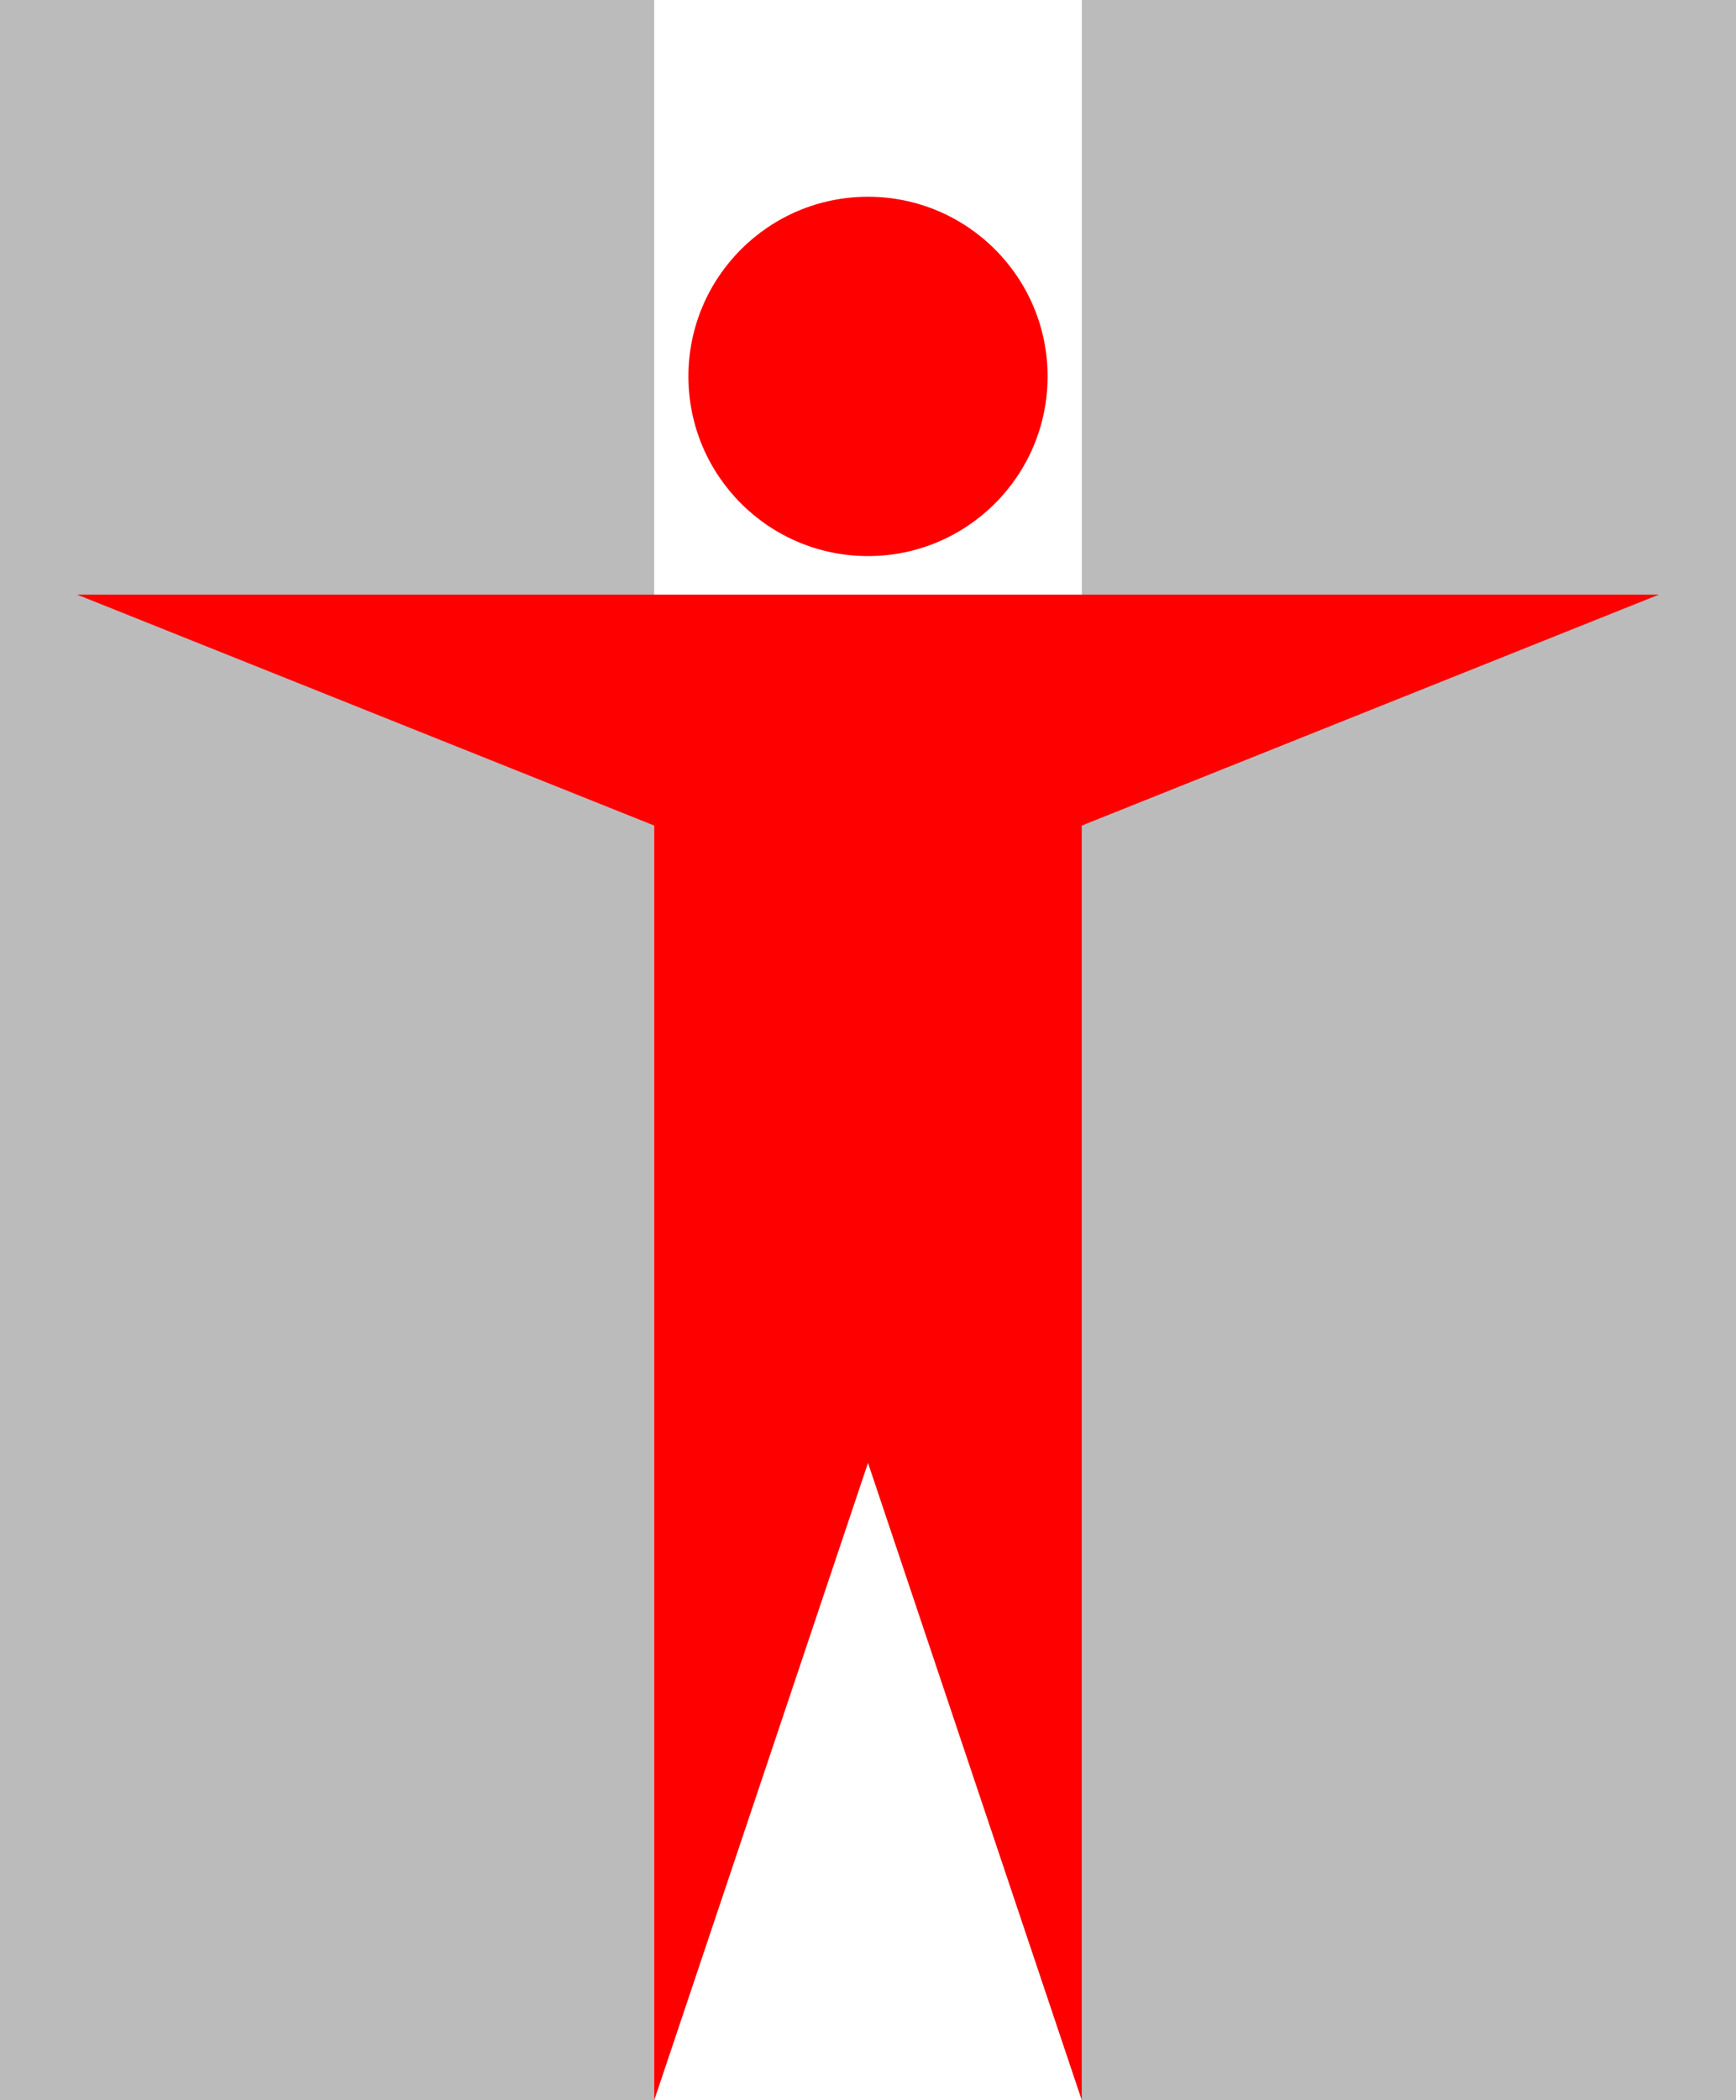
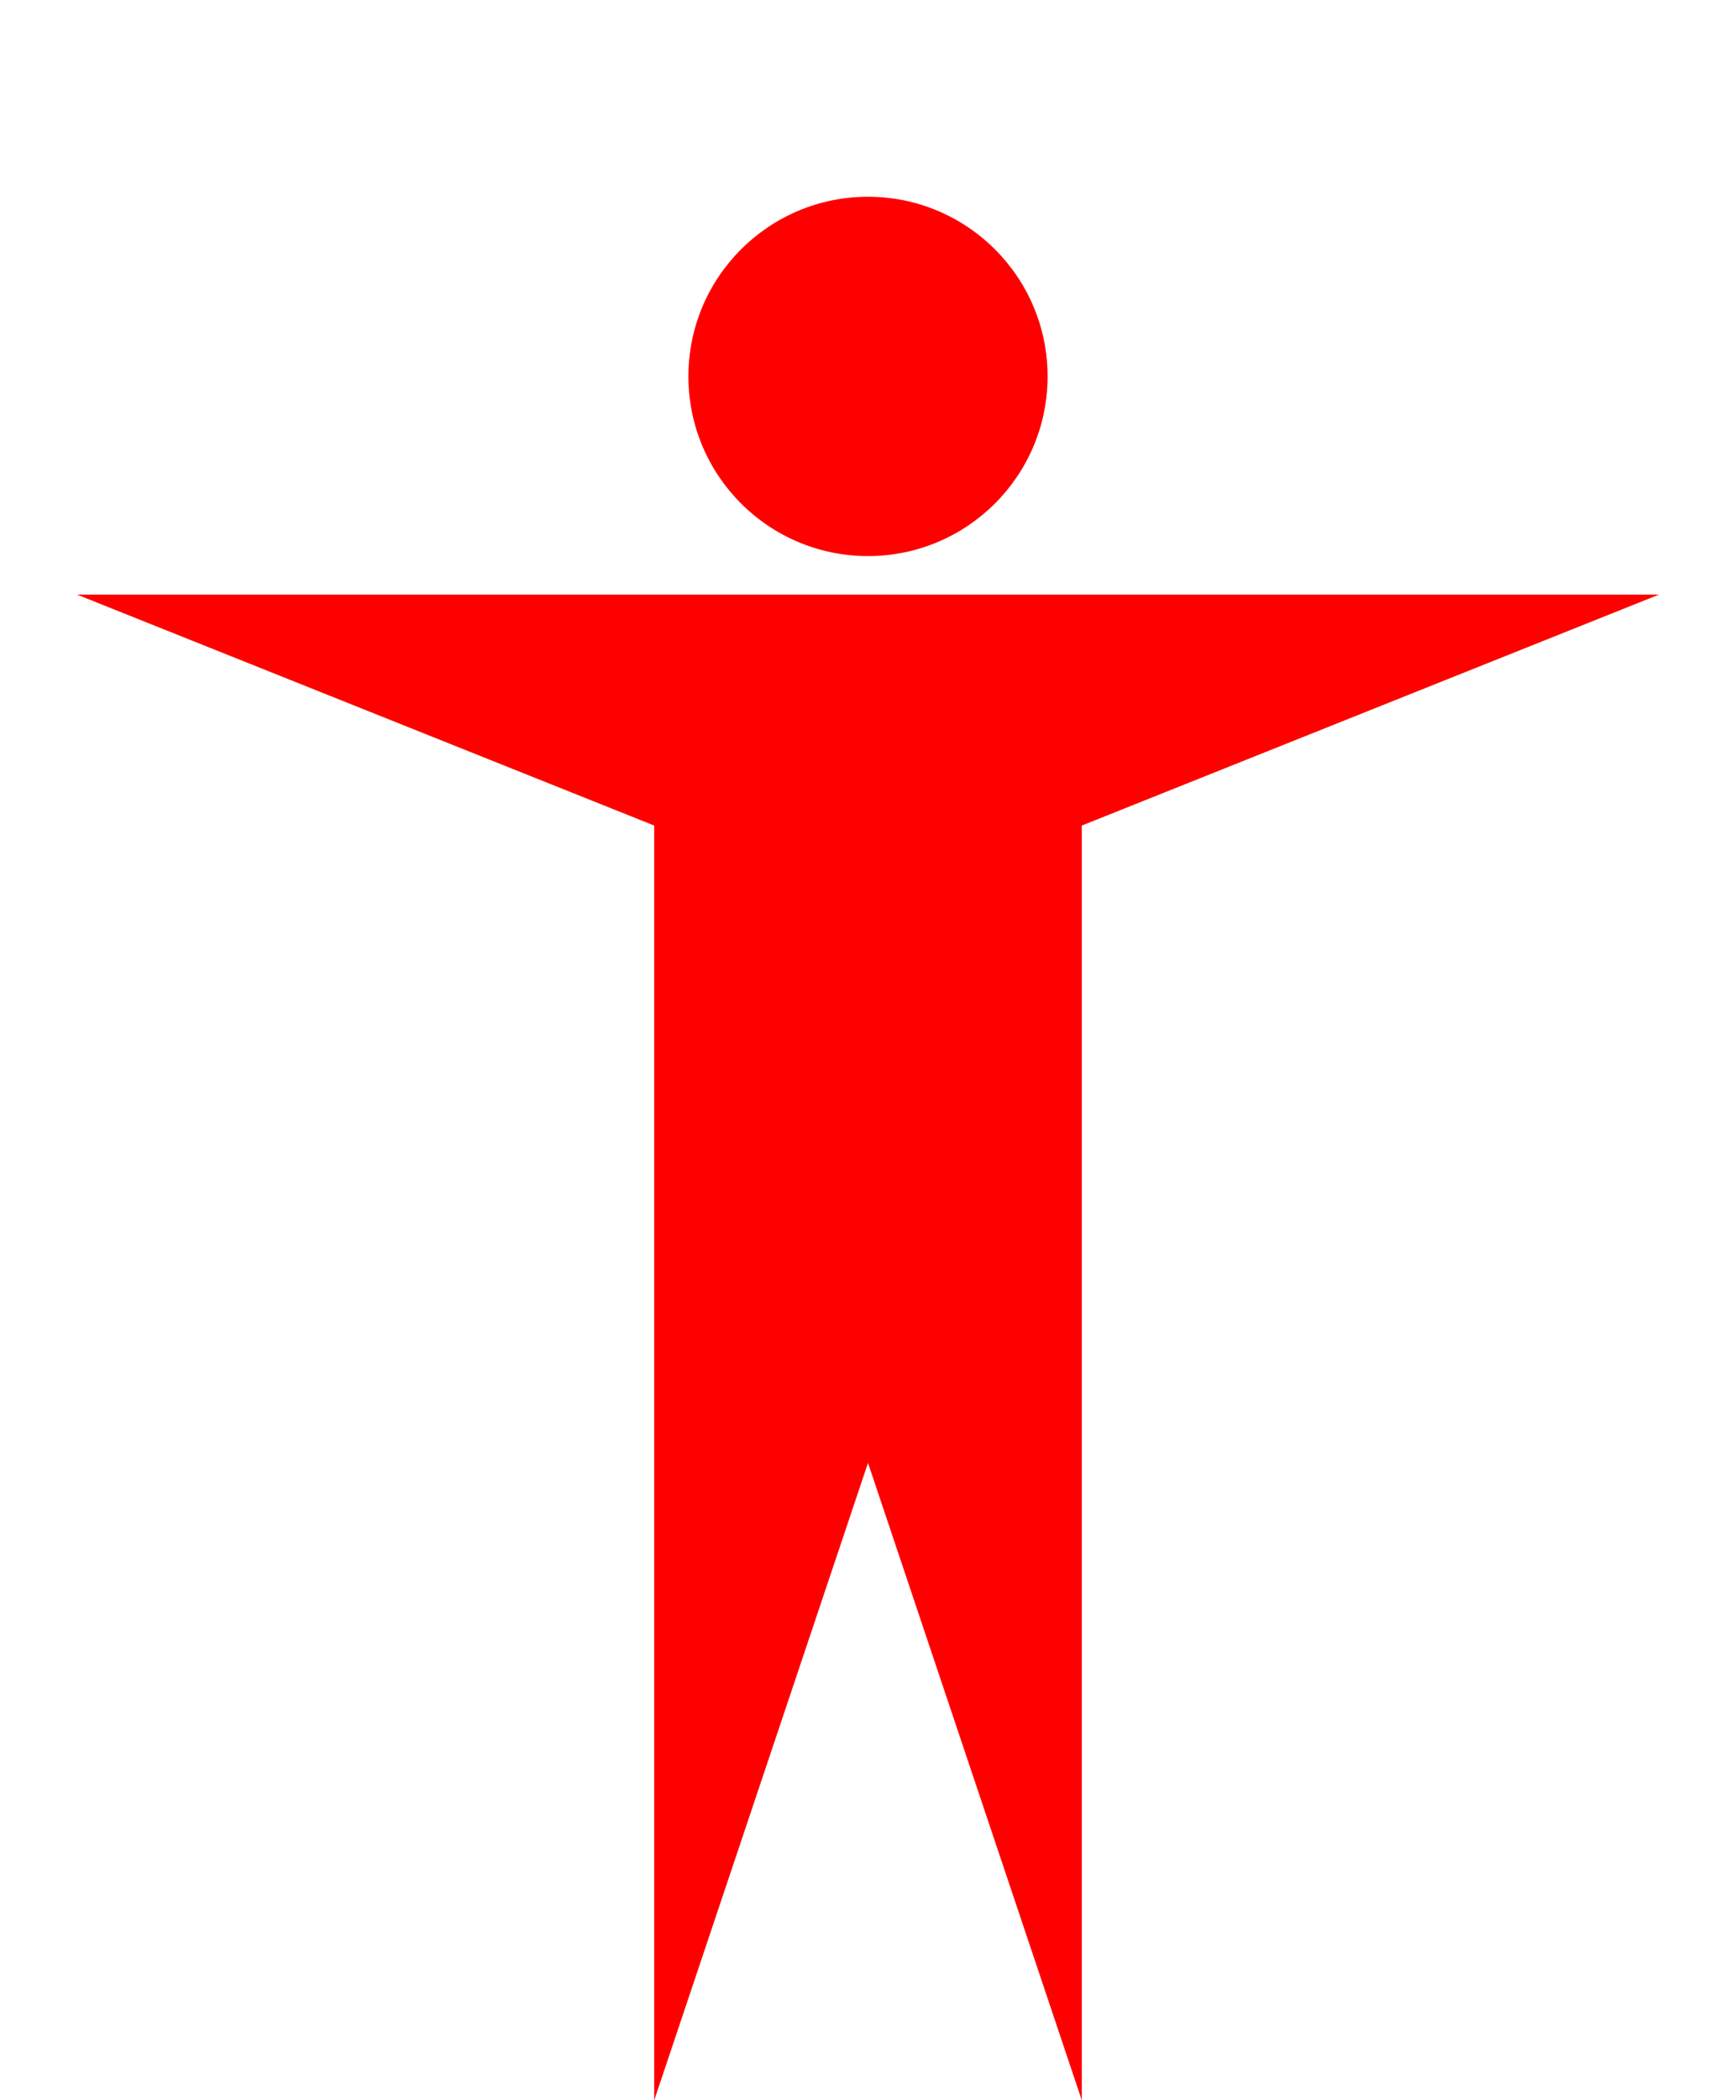
<svg xmlns="http://www.w3.org/2000/svg" width="287.556" height="347.758" viewBox="0 0 406.0 491.0" version="1.1">
  <desc>Logo of Department of Health, Hong Kong</desc>
-   <rect x="0" y="0" width="153" height="491" fill="#bbbbbb" />
-   <rect x="253" y="0" width="153" height="491" fill="#bbbbbb" />
  <circle cx="203" cy="88" r="42" fill="red" />
  <polyline points="18,139 388,139 253,193 253,491 203,342 153,491 153,193" fill="red" />
</svg>